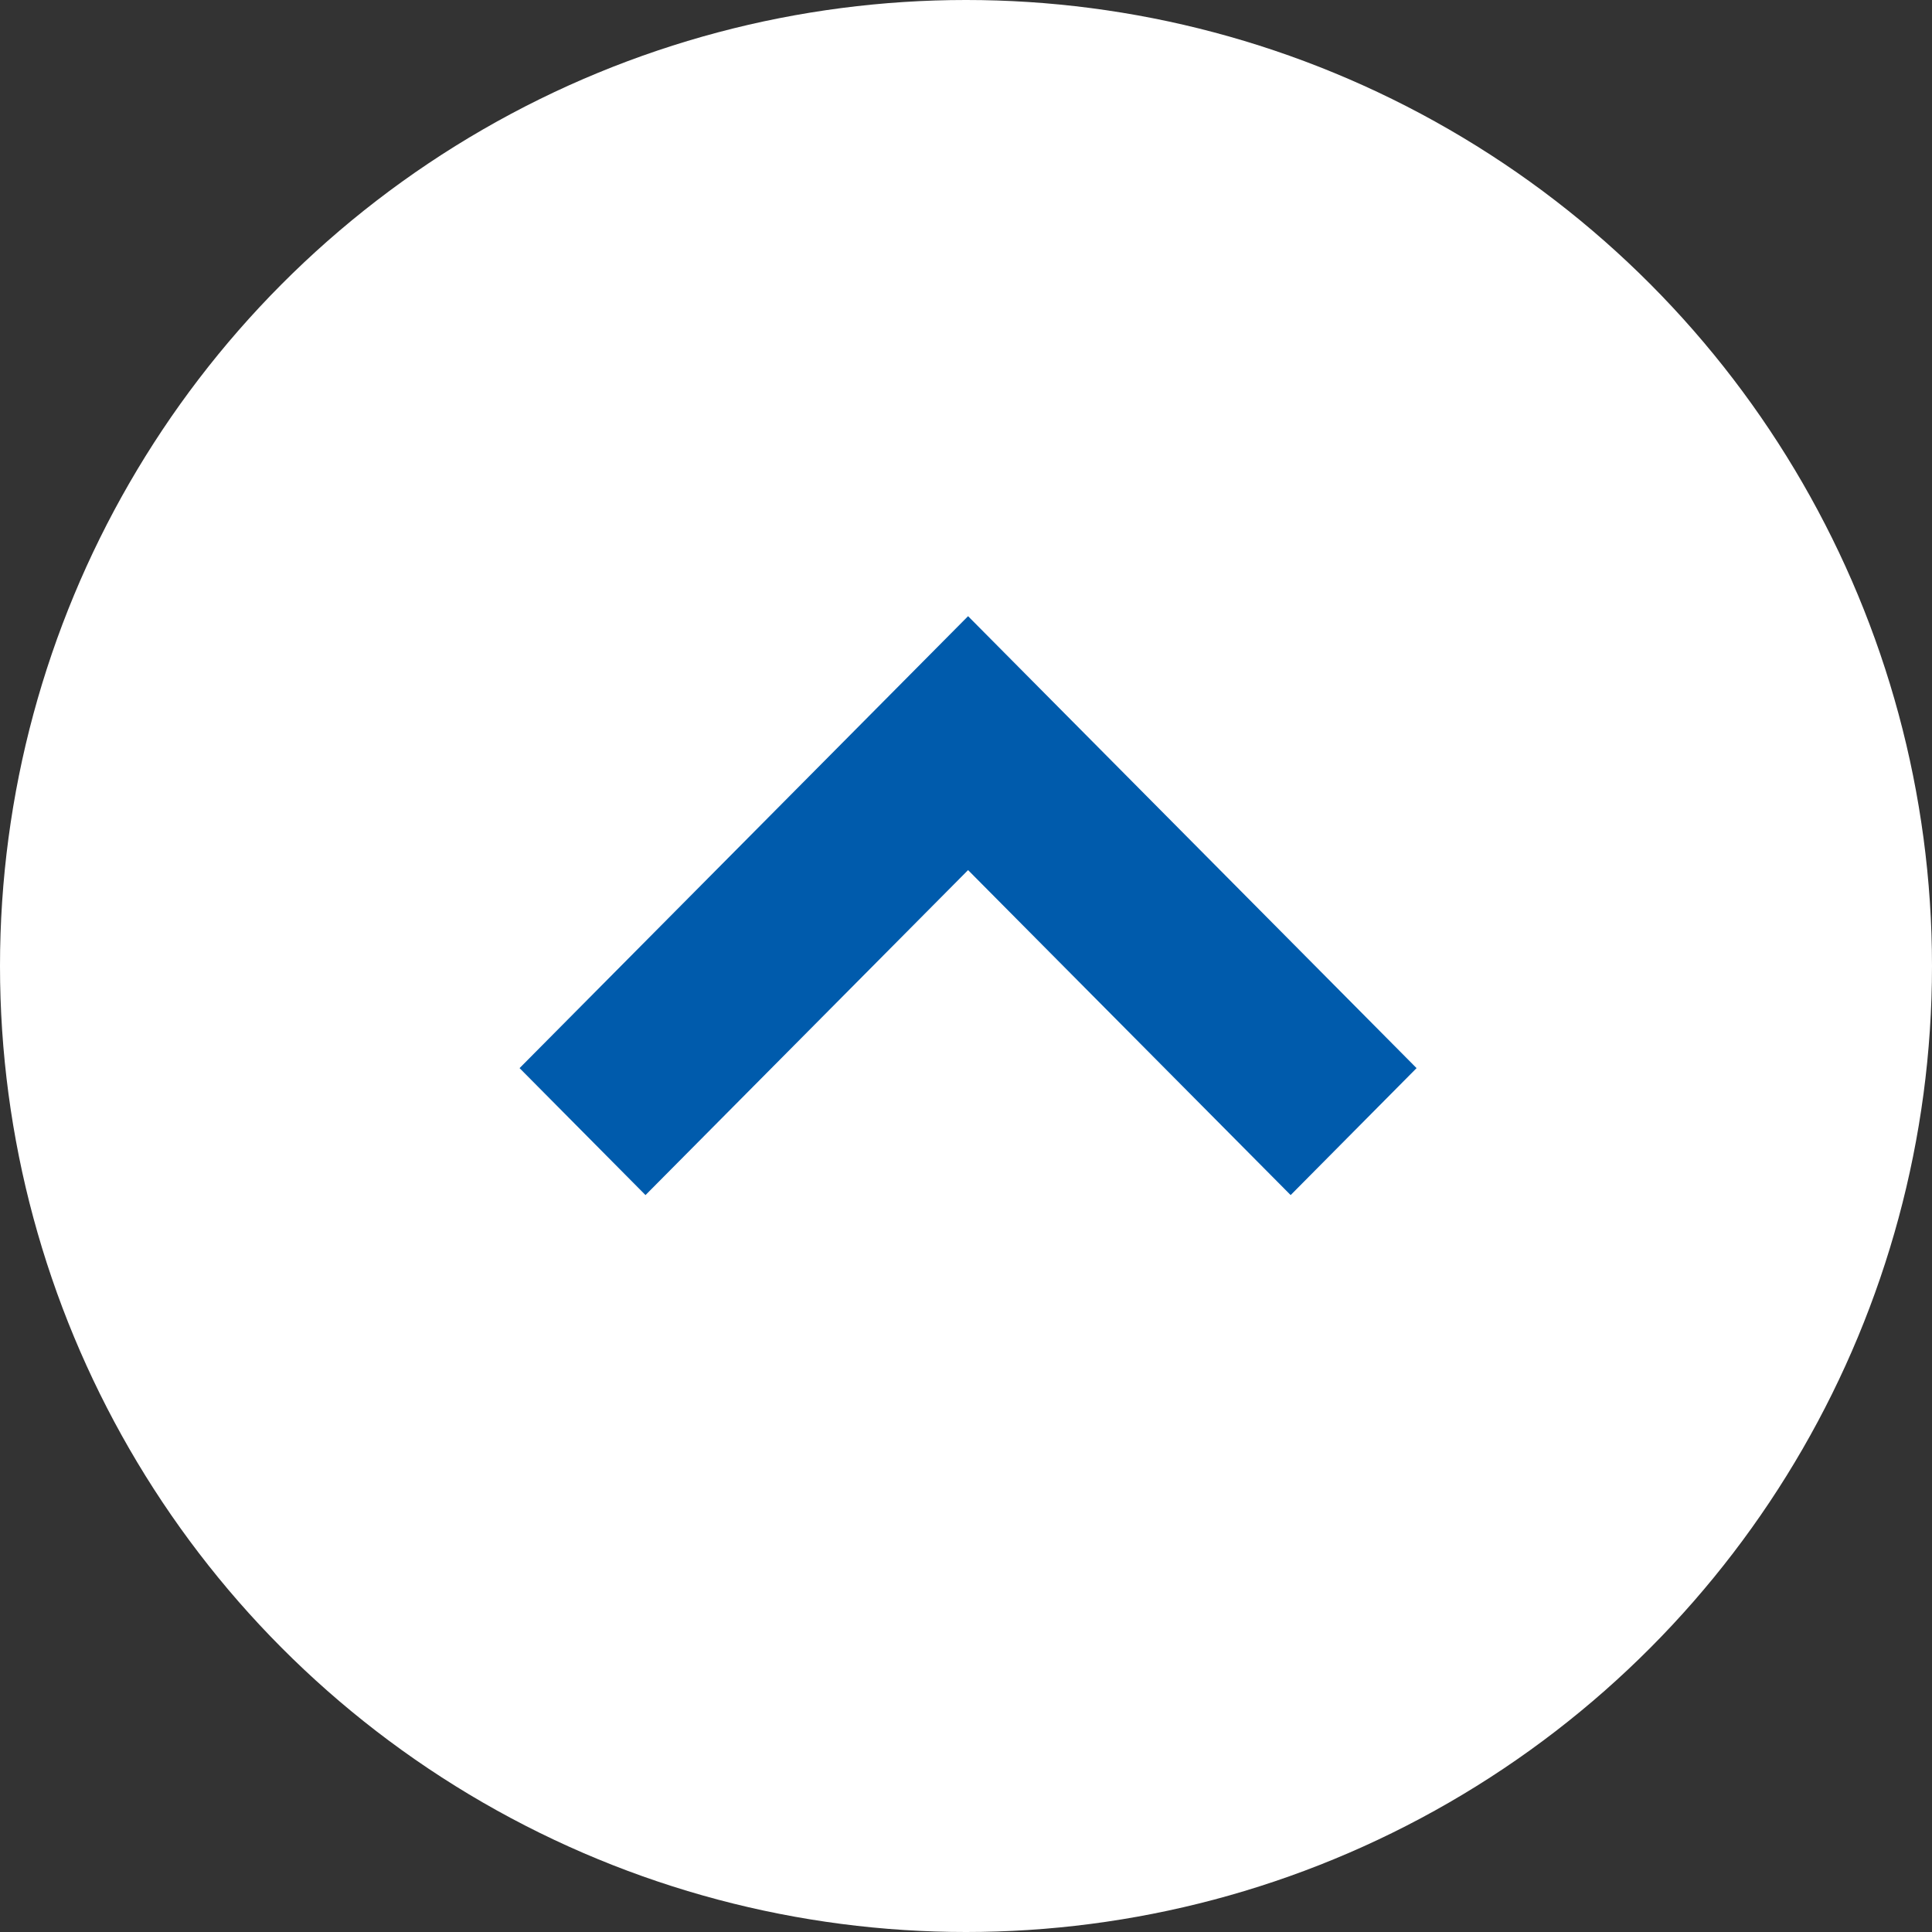
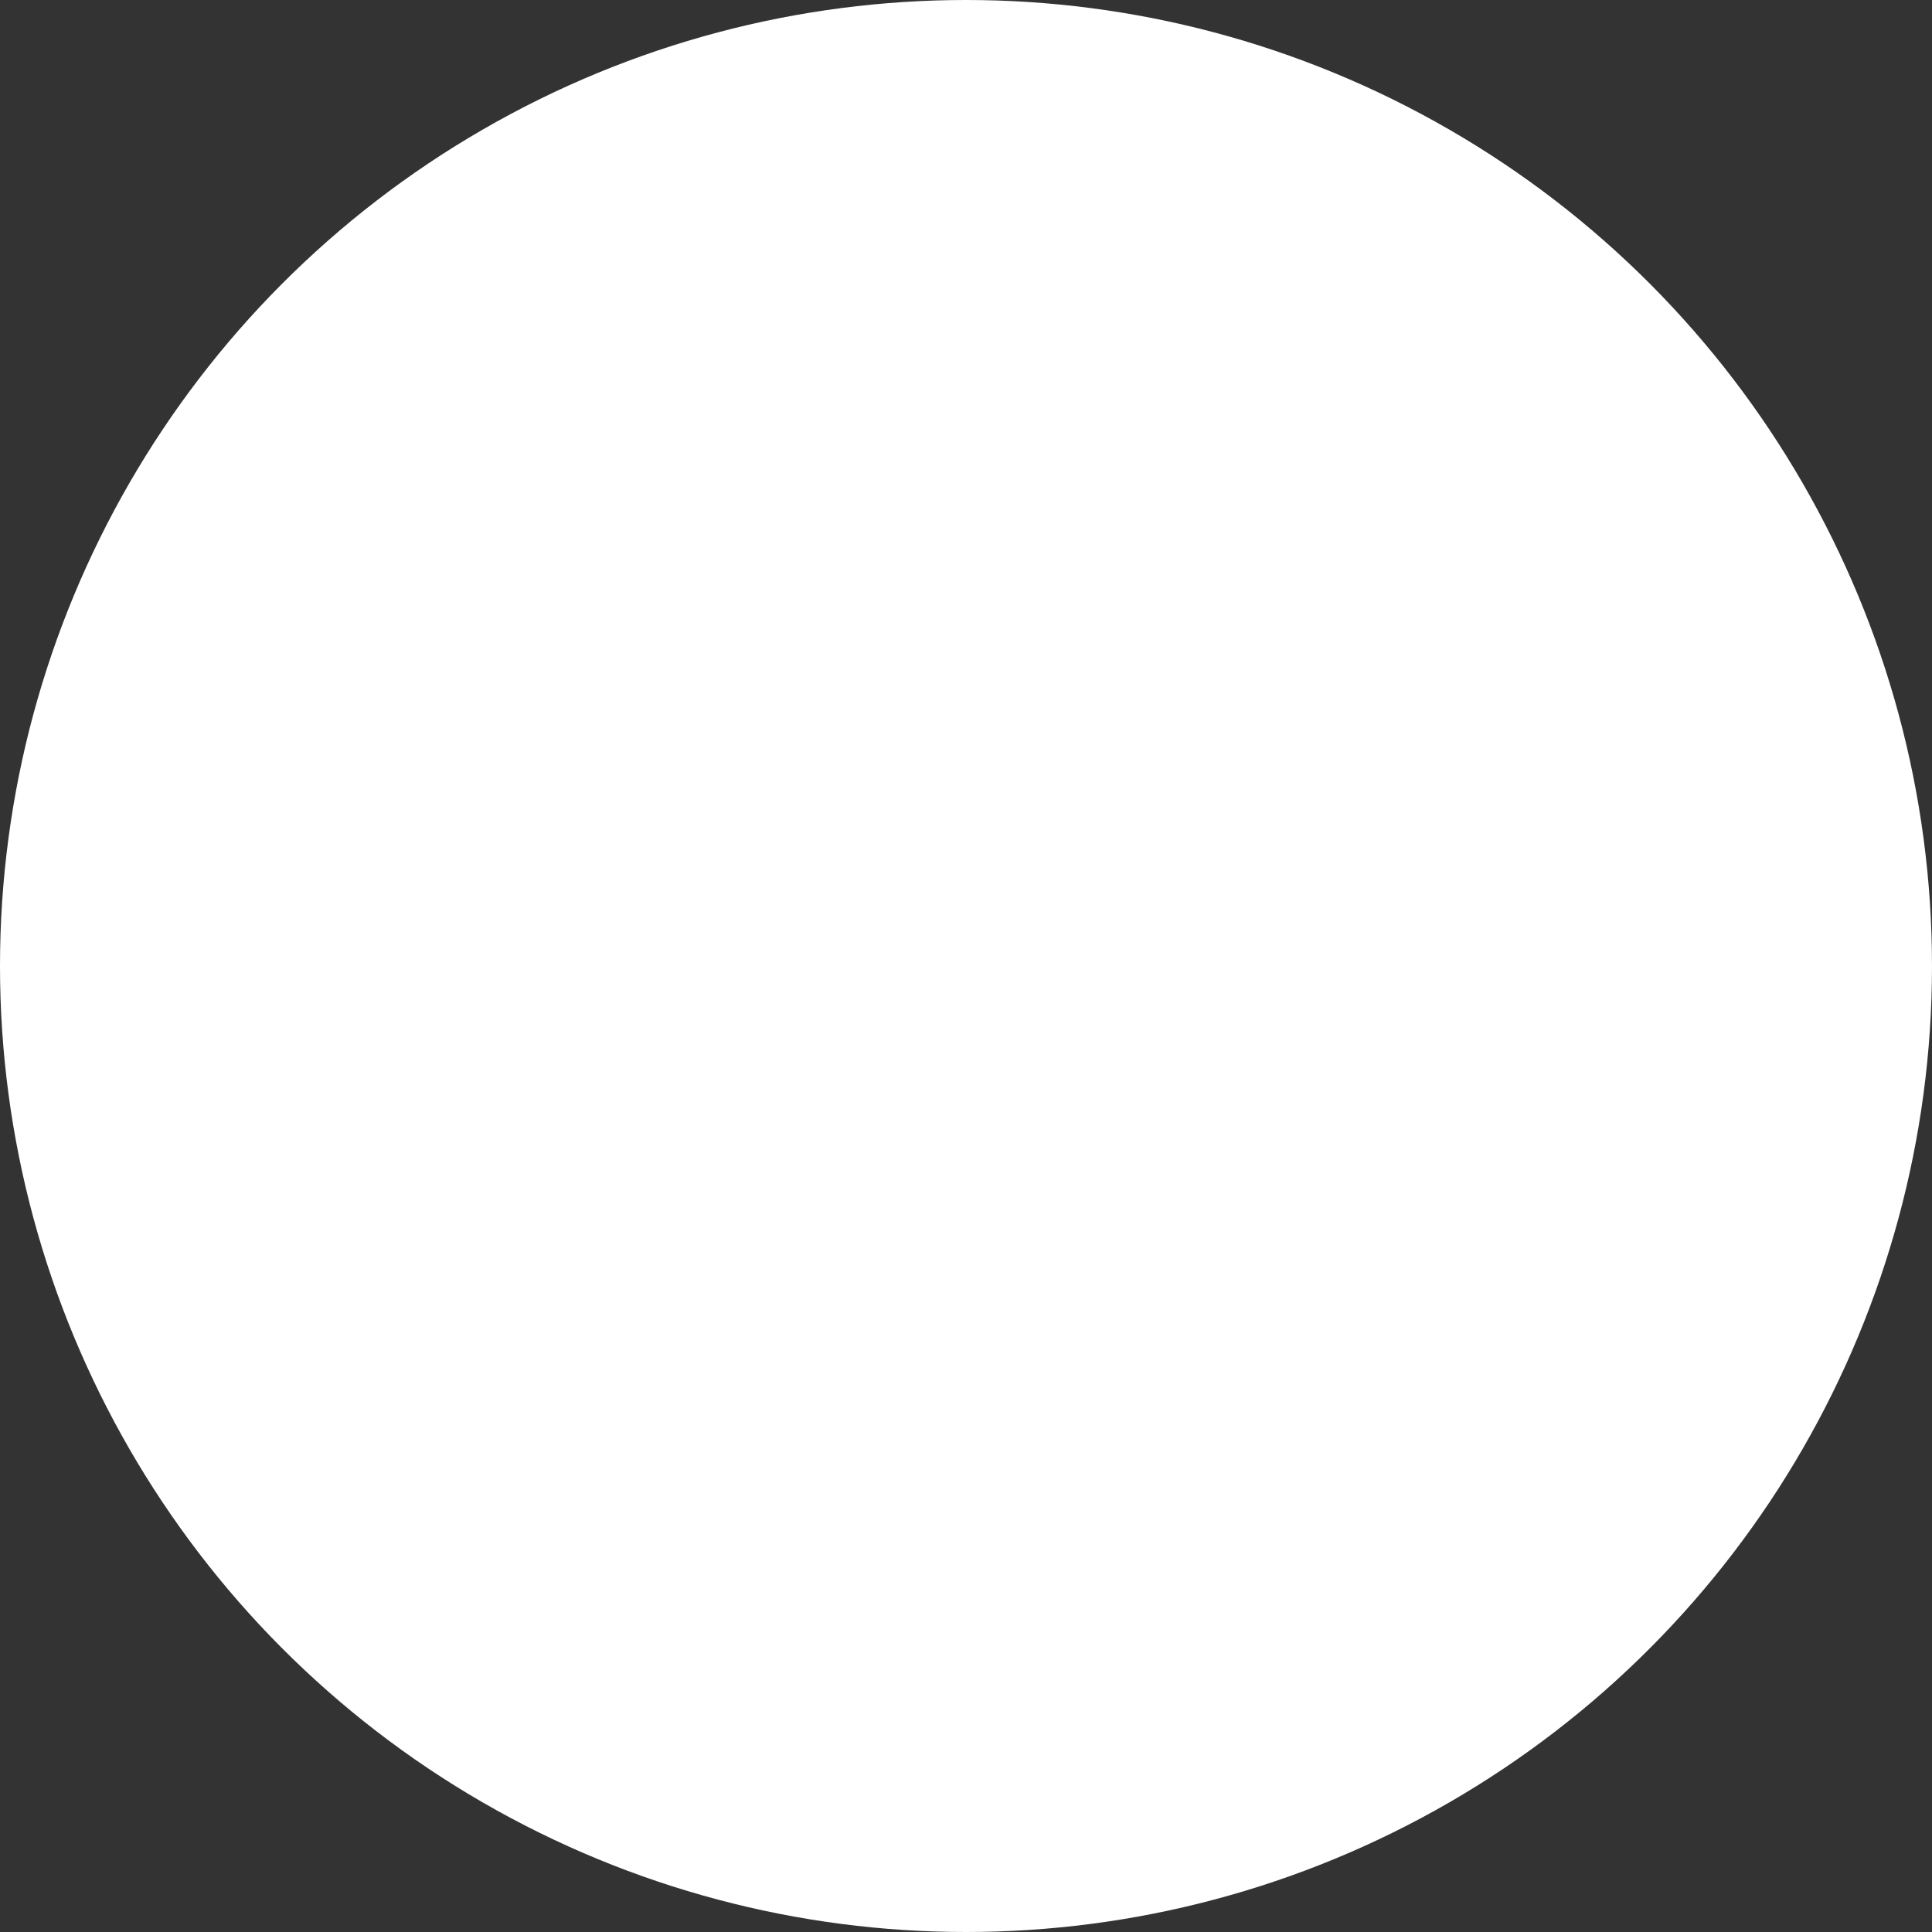
<svg xmlns="http://www.w3.org/2000/svg" id="_レイヤー_1" version="1.1" viewBox="0 0 56 56">
  <rect x="0" y="0" width="56" height="56" fill="#333333" stroke="none" />
  <defs>
    <style>
      .st0 {
        fill: #fff;
      }

      .st1 {
        fill: #005bac;
      }
    </style>
  </defs>
  <circle class="st0" cx="28" cy="28" r="28" />
-   <path class="st1" d="M28.06,25.22l9.35,9.42,3.65-3.68-13-13.1-13,13.1,3.65,3.68s9.35-9.42,9.35-9.42Z" />
</svg>